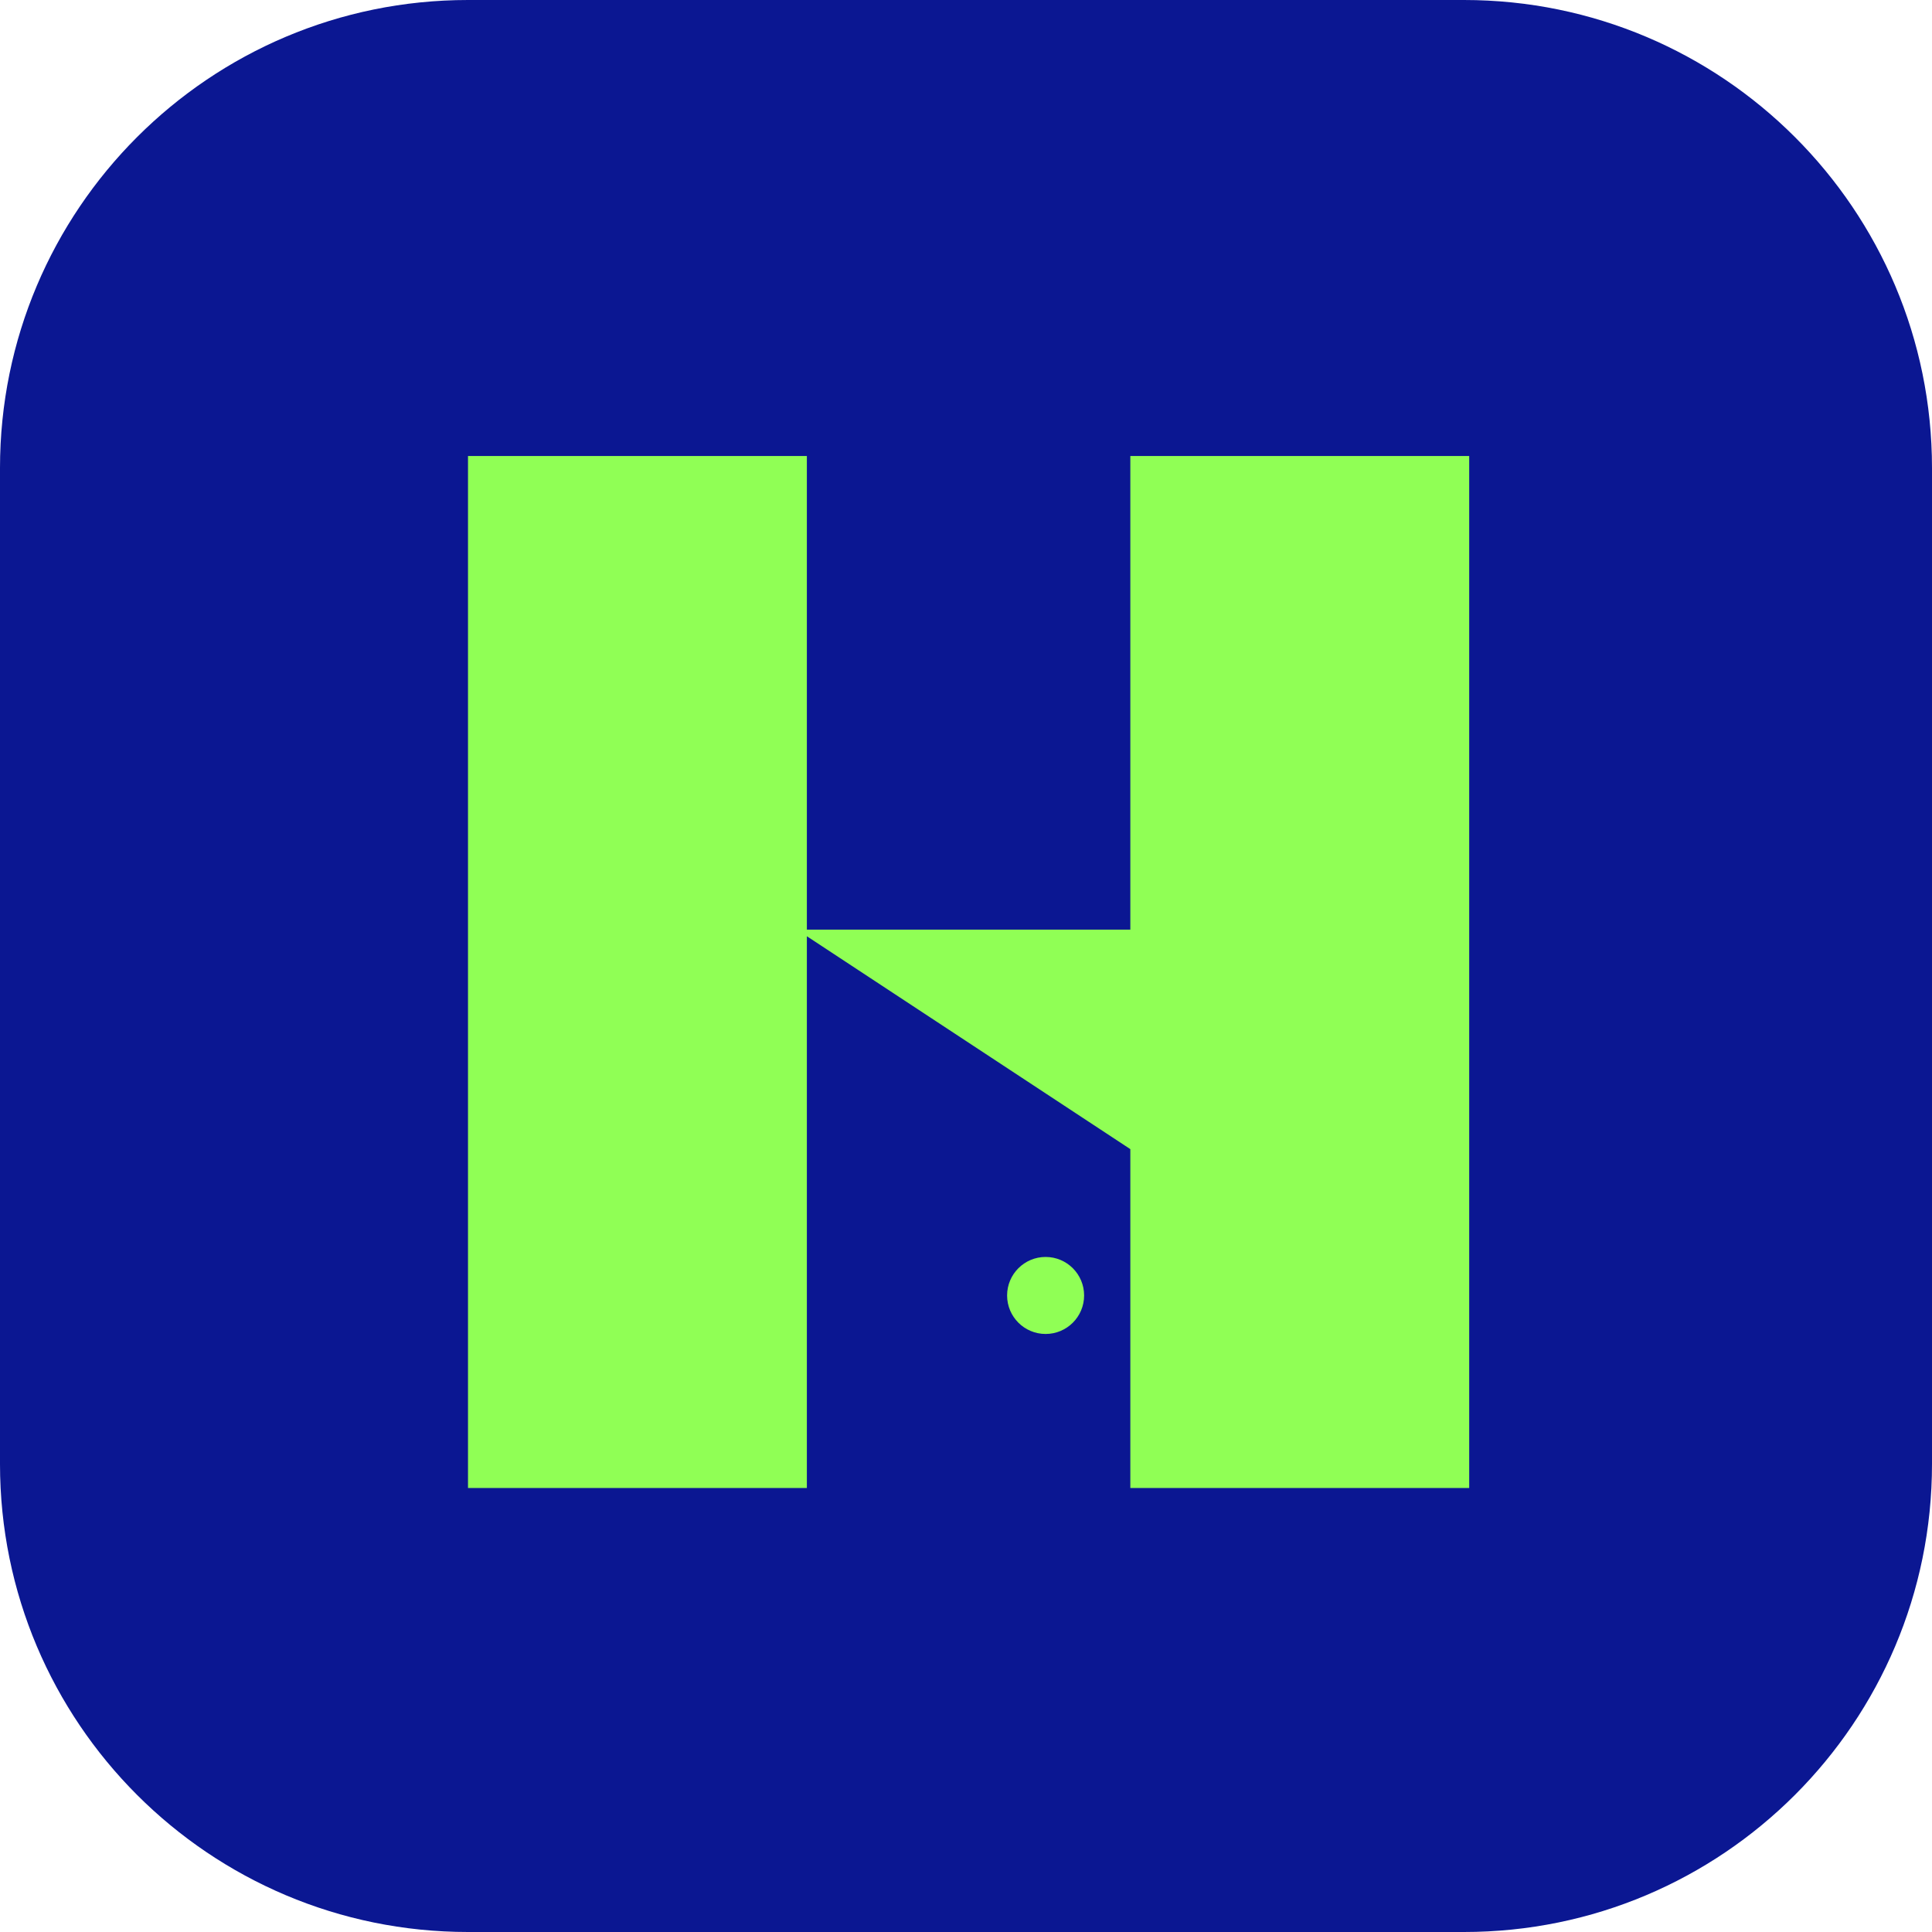
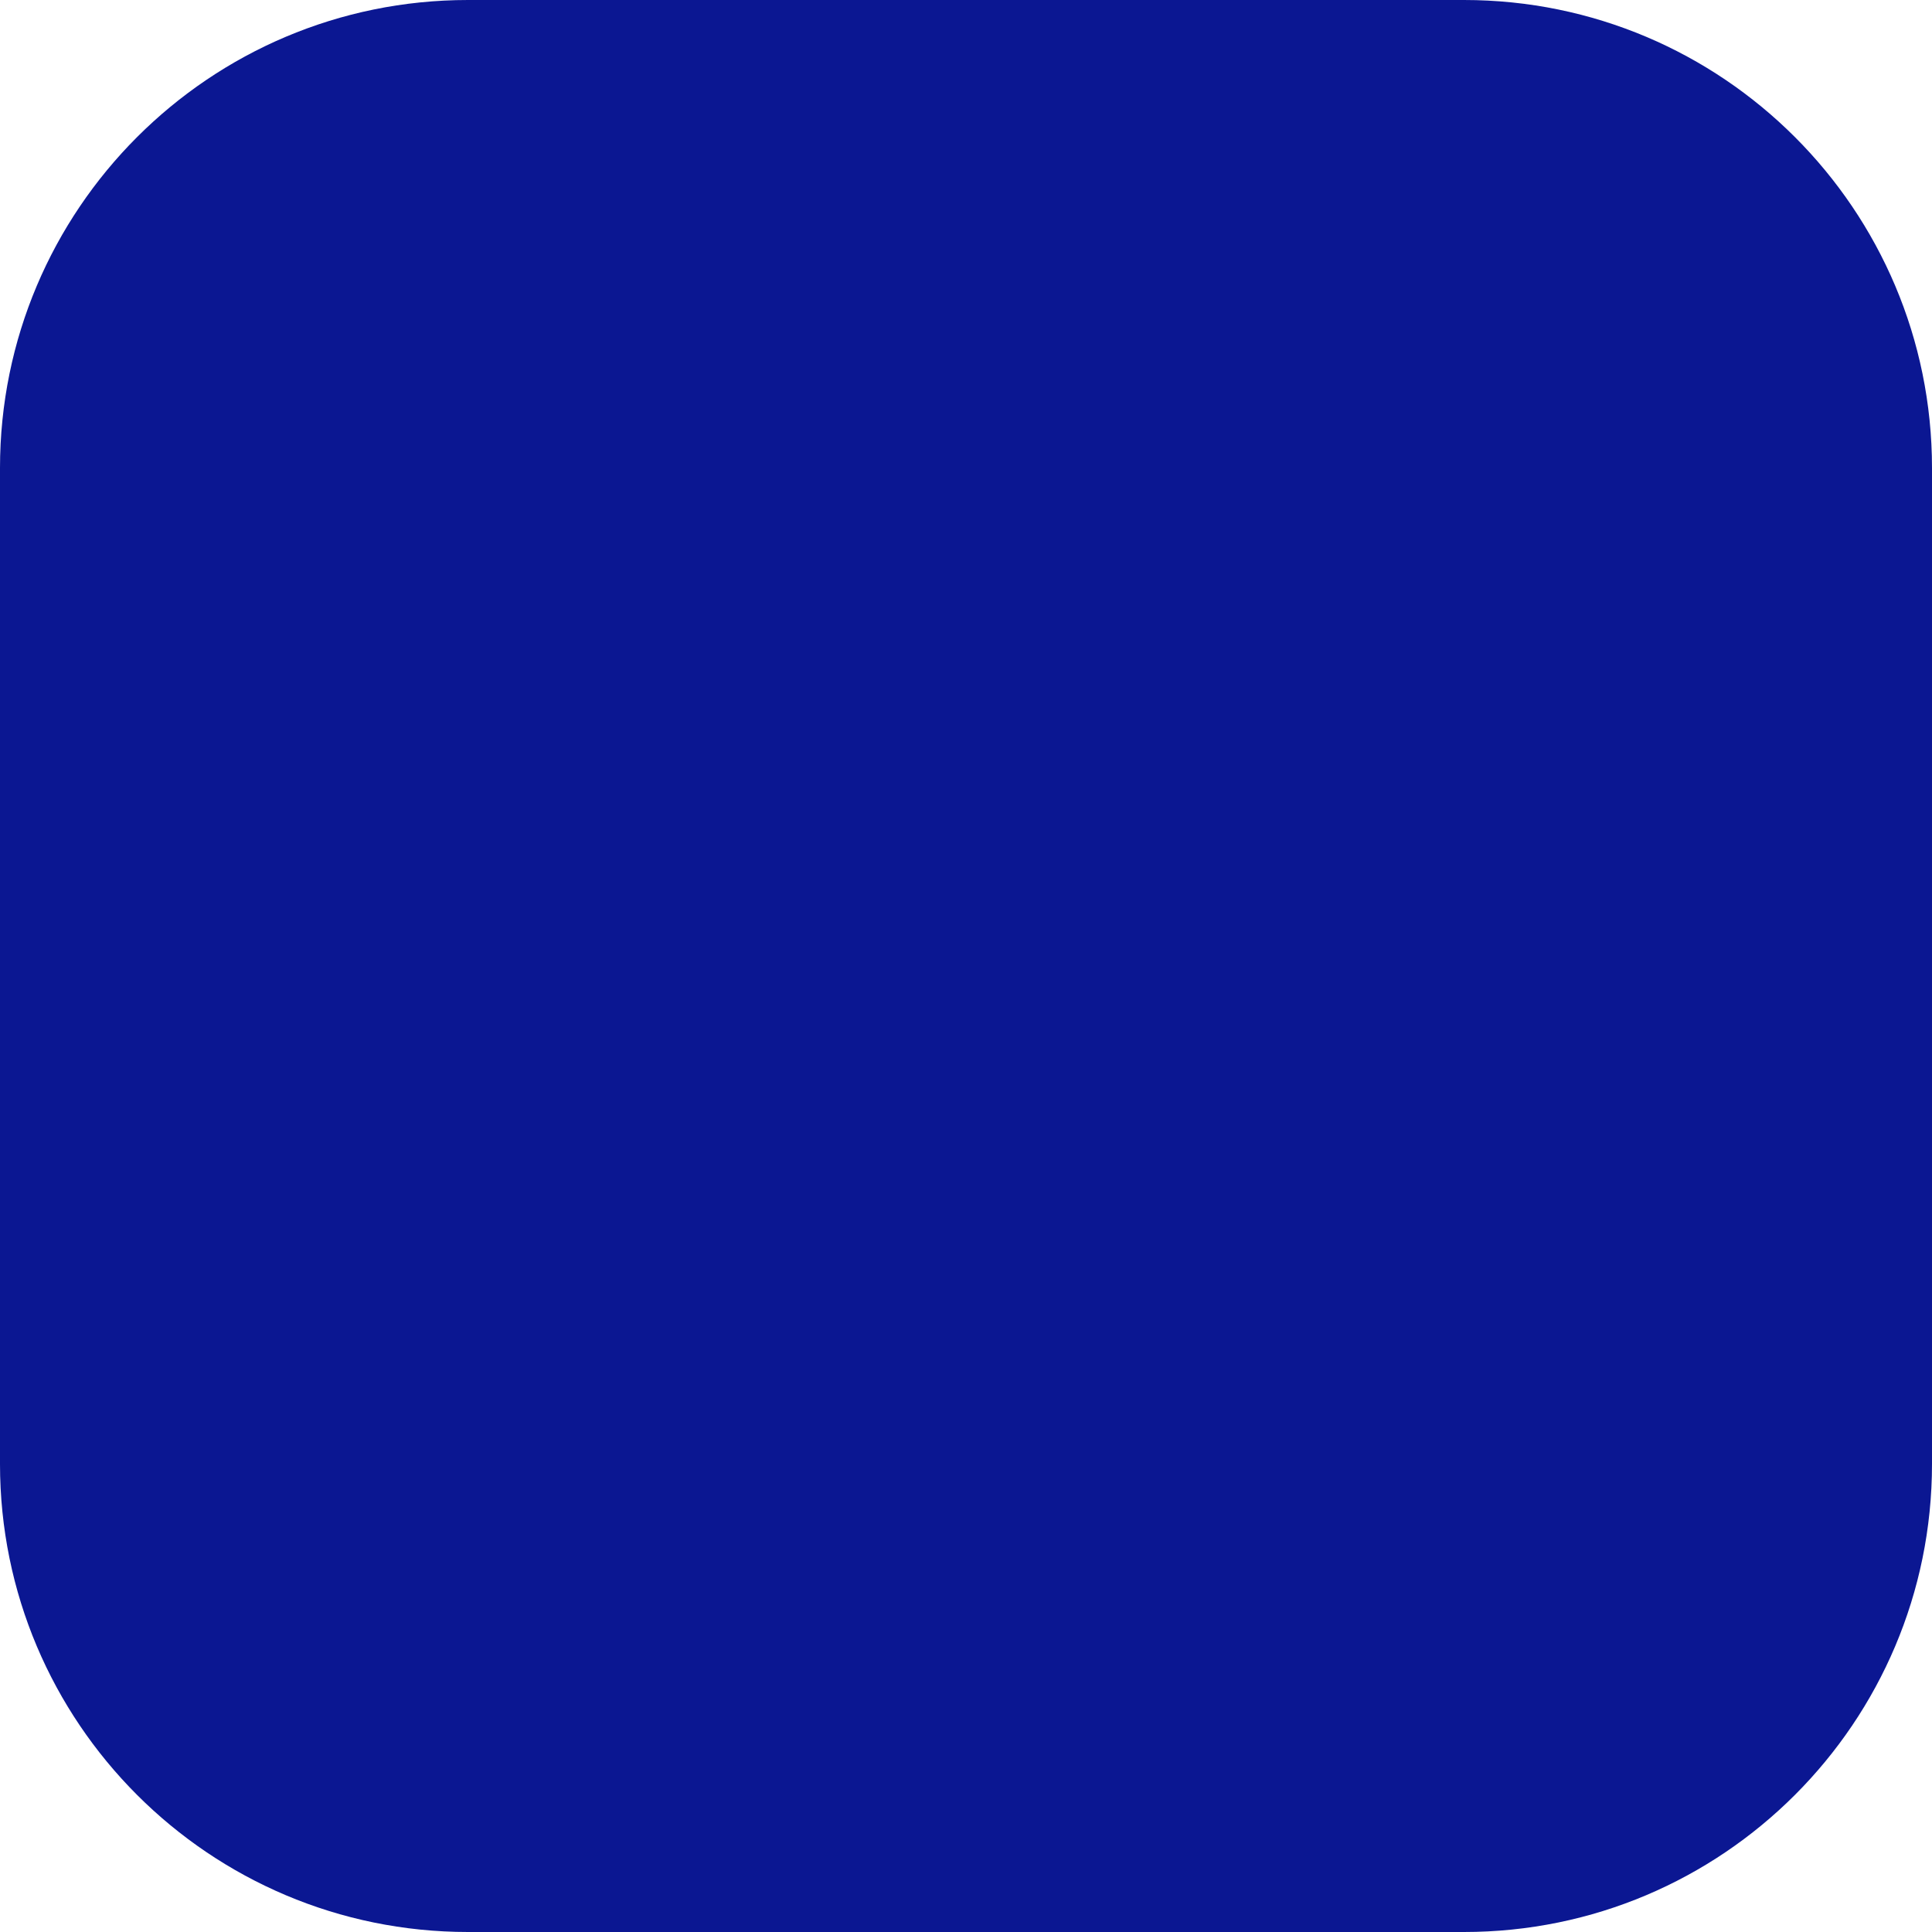
<svg xmlns="http://www.w3.org/2000/svg" width="161" height="161" viewBox="0 0 161 161" fill="none">
  <path d="M0 39C0 17.461 17.461 0 39 0H122C143.539 0 161 17.461 161 39V122C161 143.539 143.539 161 122 161H39C17.461 161 0 143.539 0 122V39Z" fill="#0B1792" />
-   <path fill-rule="evenodd" clip-rule="evenodd" d="M39 38H67.239V77.47L94.194 77.47V38H122.433V124H94.194L94.194 95.761L67.239 78.02V124H39V38ZM87.134 111.164C88.907 111.164 90.343 109.727 90.343 107.955C90.343 106.183 88.907 104.746 87.134 104.746C85.362 104.746 83.925 106.183 83.925 107.955C83.925 109.727 85.362 111.164 87.134 111.164Z" fill="#90FF55" />
</svg>